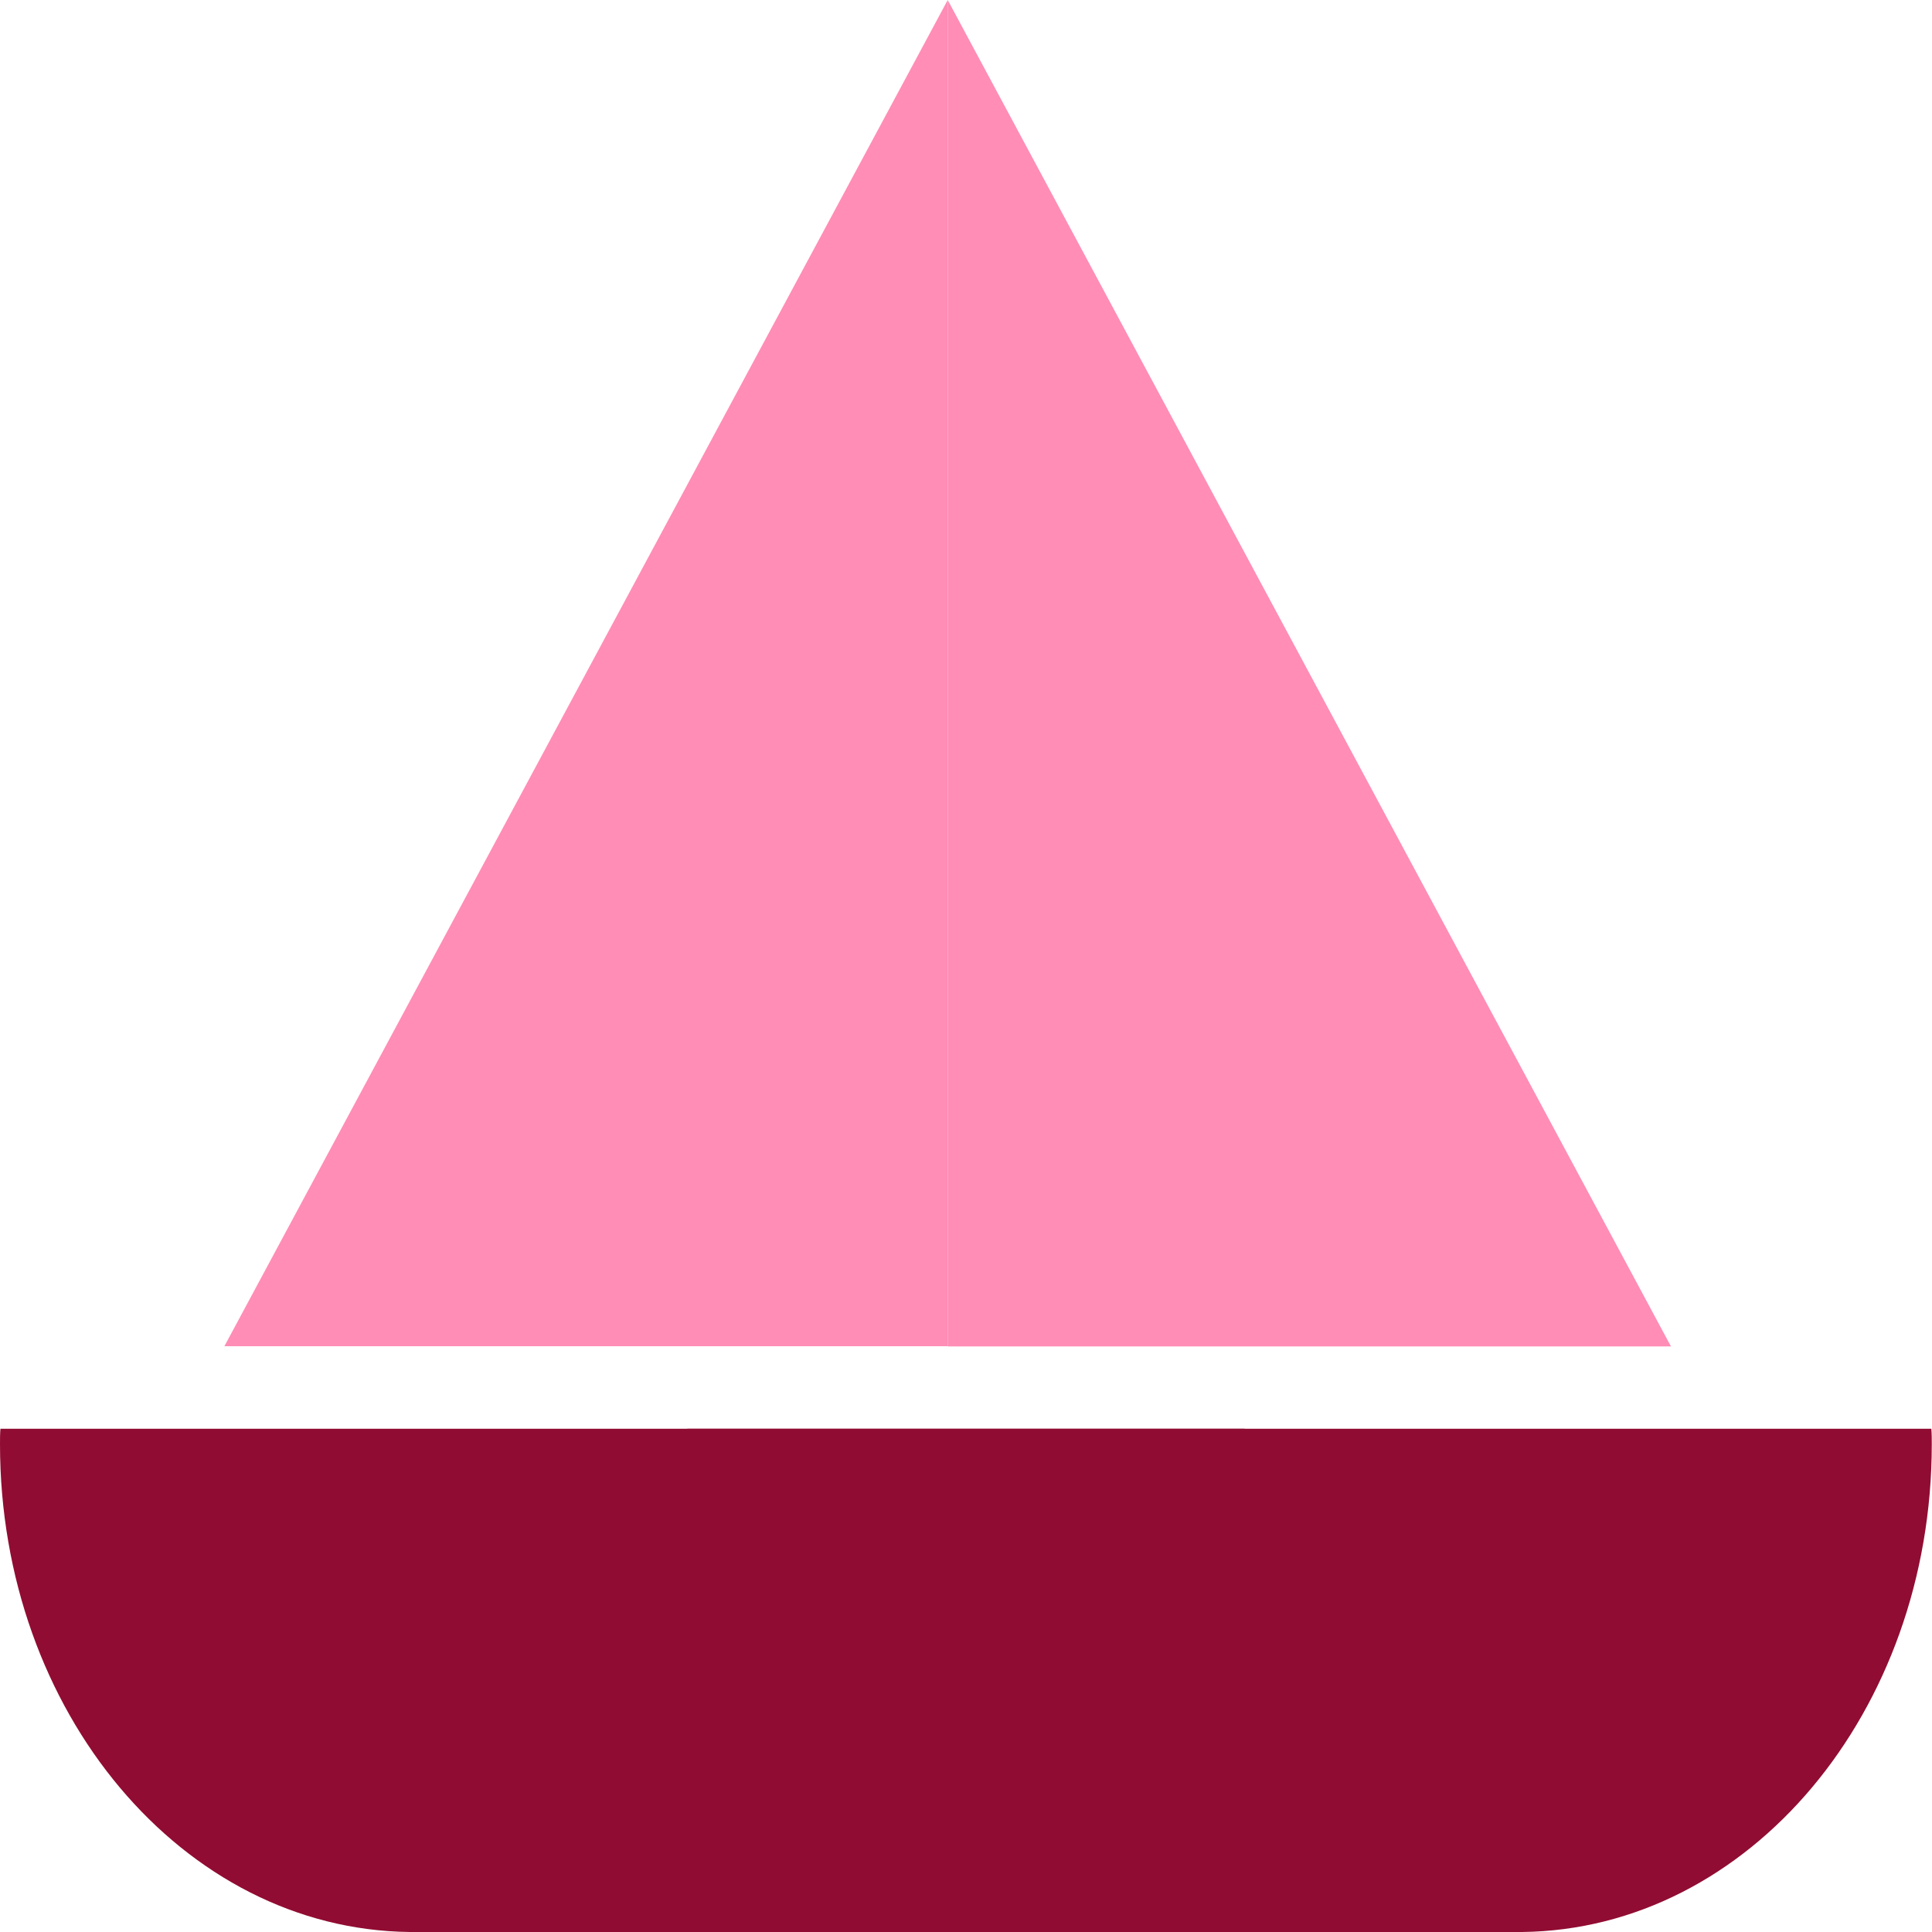
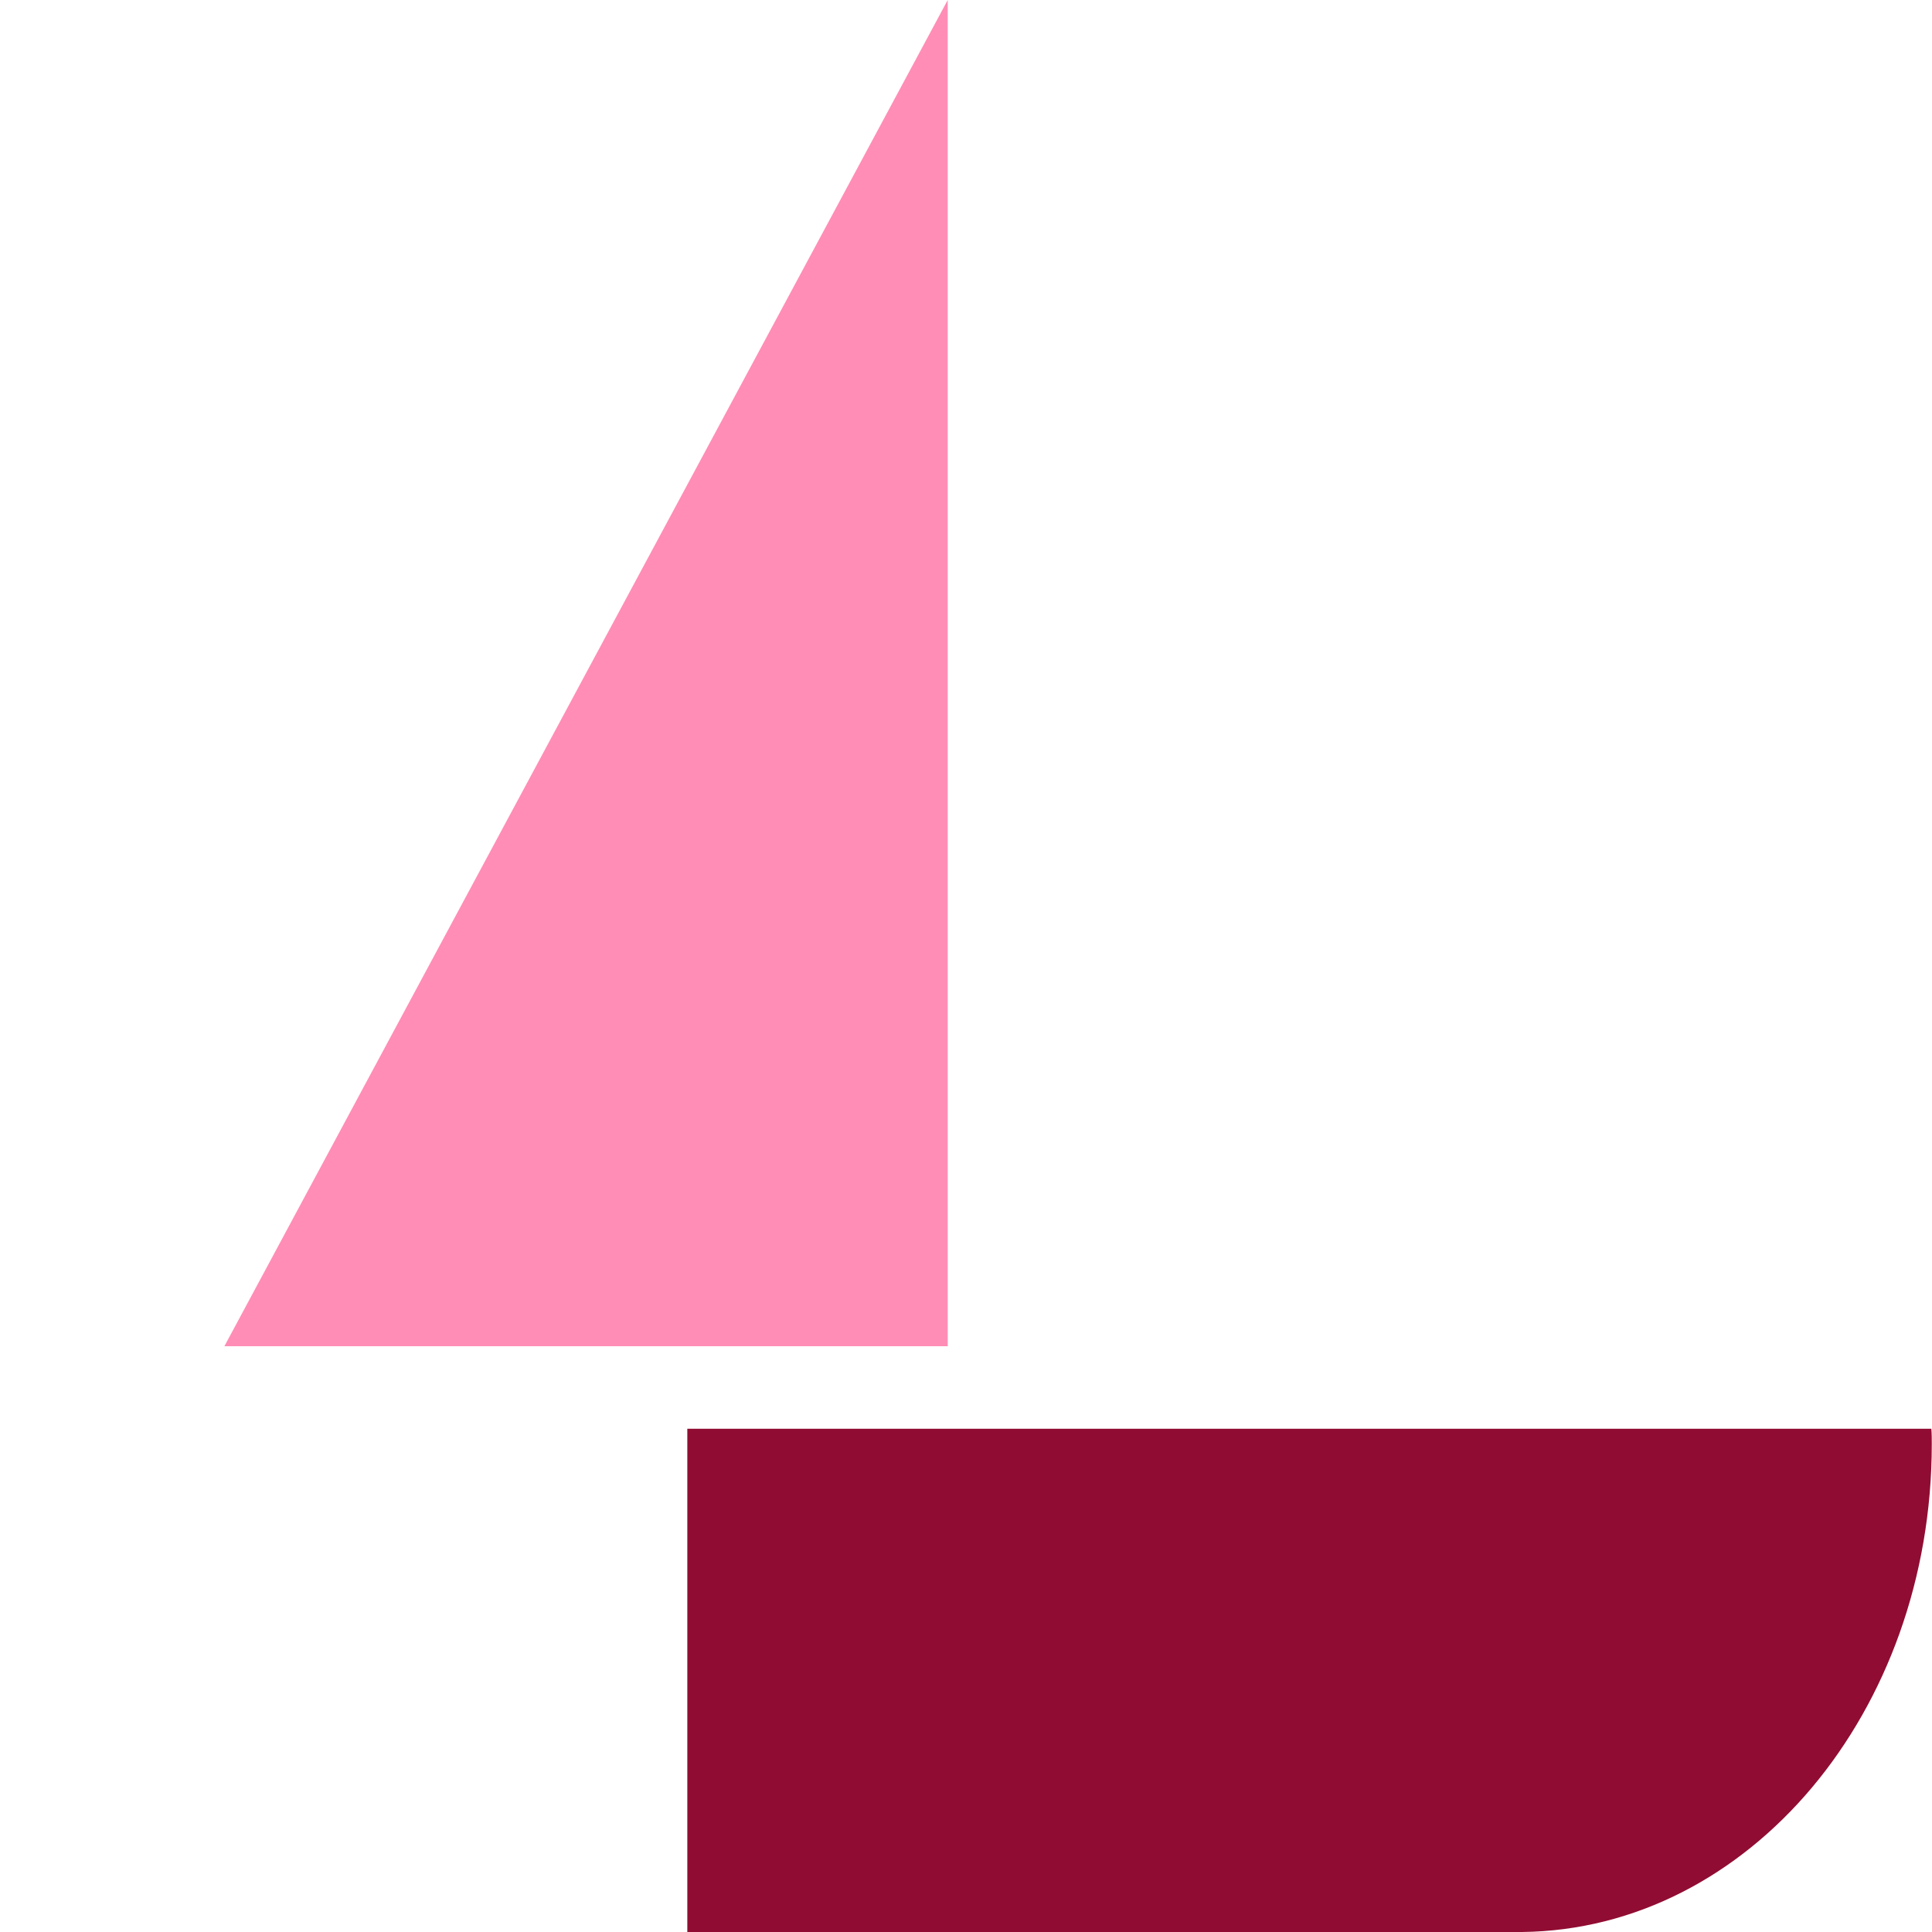
<svg xmlns="http://www.w3.org/2000/svg" width="171" height="171" viewBox="0 0 171 171" fill="none">
  <g clip-path="url(#clip0_2842_1941)">
    <path d="M170.961 126.457H60.834V171H134.725C154.783 170.773 170.98 151.529 170.98 127.819C170.98 127.365 170.98 126.911 170.942 126.457H170.961Z" fill="#910C32" />
-     <path d="M0.038 126.457H36.274H41.156H110.165V171H41.137H36.255C16.197 170.773 0 151.529 0 127.819C0 127.365 0 126.911 0.038 126.457Z" fill="#910C32" />
-     <path d="M147.897 119.172C126.552 79.454 105.227 39.718 83.883 0V119.172H147.897Z" fill="#FF8DB5" />
    <path d="M19.85 119.172C41.194 79.454 62.538 39.718 83.882 0V105.018V119.153C62.538 119.153 41.194 119.153 19.869 119.153L19.85 119.172Z" fill="#FF8DB5" />
  </g>
  <defs>
    <clipPath id="clip0_2842_1941">
      <rect width="171" height="171" fill="white" />
    </clipPath>
  </defs>
</svg>